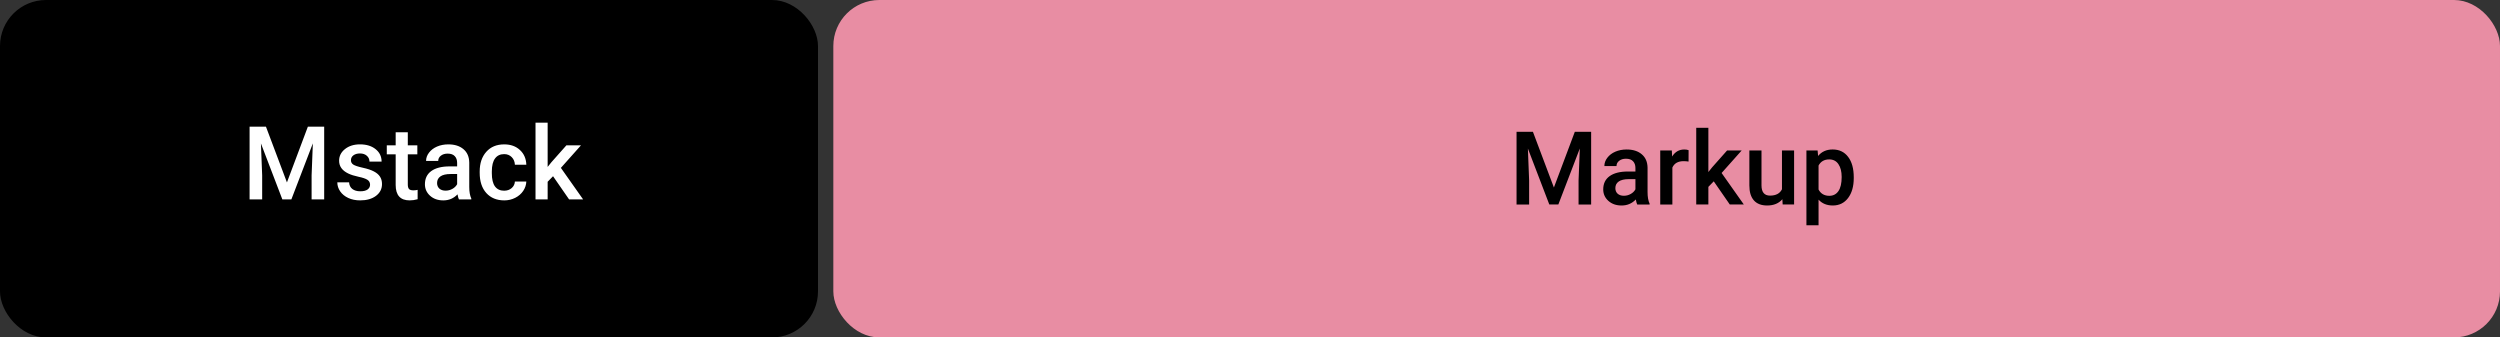
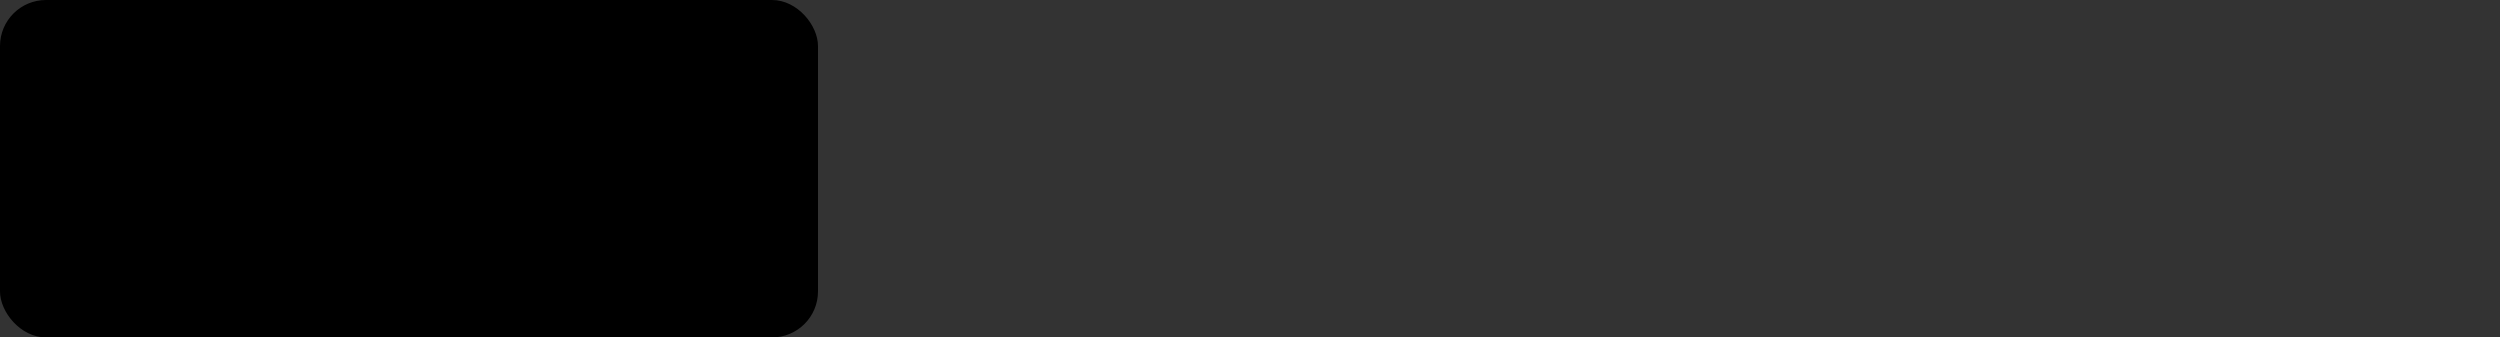
<svg xmlns="http://www.w3.org/2000/svg" fill="none" height="66" viewBox="0 0 489 66" width="489">
  <rect x="0" y="0" width="489" height="66" fill="#333333" stroke="none" />
-   <rect fill="#e88da3" height="66" rx="9" width="326" x="163" />
-   <path d="m299.841 25.781 4.101 10.899 4.092-10.899h3.193v14.219h-2.461v-4.688l.245-6.269-4.2 10.957h-1.767l-4.19-10.947.244 6.26v4.688h-2.461v-14.219zm20.4 14.219c-.104-.202-.195-.531-.273-.986-.756.788-1.68 1.182-2.774 1.182-1.061 0-1.927-.303-2.598-.908-.67-.606-1.005-1.354-1.005-2.246 0-1.126.416-1.989 1.25-2.588.839-.605 2.037-.908 3.593-.908h1.455v-.693c0-.547-.153-.983-.459-1.309-.306-.332-.771-.498-1.396-.498-.54 0-.983.137-1.328.41-.345.267-.518.609-.518 1.025h-2.373c0-.58.192-1.12.576-1.621.385-.508.905-.905 1.563-1.191.664-.286 1.403-.43 2.217-.43 1.237 0 2.223.312 2.959.938.735.619 1.113 1.491 1.132 2.617v4.766c0 .951.134 1.709.401 2.275v.166zm-2.607-1.709c.468 0 .908-.114 1.318-.342.417-.228.729-.534.937-.918v-1.992h-1.279c-.879 0-1.54.153-1.982.459-.443.306-.664.739-.664 1.299 0 .456.149.82.449 1.094.306.267.713.4 1.221.4zm12.646-6.689c-.312-.052-.635-.078-.967-.078-1.087 0-1.819.417-2.197 1.25v7.227h-2.373v-10.566h2.266l.058 1.182c.573-.918 1.367-1.377 2.383-1.377.339 0 .618.046.84.137zm4.932 3.867-1.055 1.084v3.447h-2.373v-15h2.373v8.652l.742-.928 2.92-3.291h2.852l-3.926 4.404 4.346 6.162h-2.745zm13.418 3.496c-.697.82-1.687 1.23-2.969 1.23-1.146 0-2.015-.335-2.607-1.006-.586-.671-.879-1.641-.879-2.91v-6.846h2.373v6.816c0 1.341.556 2.012 1.67 2.012 1.152 0 1.93-.413 2.334-1.24v-7.588h2.373v10.566h-2.237zm13.965-4.141c0 1.634-.372 2.939-1.114 3.916-.742.97-1.738 1.455-2.988 1.455-1.159 0-2.087-.381-2.783-1.143v5.01h-2.373v-14.629h2.187l.098 1.074c.696-.846 1.644-1.27 2.842-1.27 1.289 0 2.298.482 3.027 1.445.736.957 1.104 2.288 1.104 3.994zm-2.364-.205c0-1.055-.211-1.891-.635-2.51-.416-.619-1.015-.928-1.796-.928-.97 0-1.667.4-2.09 1.201v4.688c.429.82 1.133 1.23 2.109 1.23.755 0 1.345-.303 1.768-.908.429-.612.644-1.536.644-2.773z" fill="#000" />
  <rect fill="#000" height="66" rx="9" width="160" />
-   <path d="m52.023 24.781 4.102 10.899 4.092-10.899h3.193v14.219h-2.461v-4.688l.244-6.269-4.199 10.957h-1.768l-4.189-10.947.244 6.26v4.688h-2.461v-14.219zm20.361 11.348c0-.423-.176-.745-.527-.967-.345-.221-.921-.417-1.728-.586-.807-.169-1.481-.384-2.022-.645-1.185-.573-1.777-1.403-1.777-2.49 0-.911.384-1.673 1.152-2.285.768-.612 1.745-.918 2.93-.918 1.263 0 2.282.312 3.057.938.781.625 1.172 1.435 1.172 2.432h-2.373c0-.456-.169-.833-.508-1.133-.339-.306-.788-.459-1.348-.459-.521 0-.947.12-1.279.361-.326.241-.488.563-.488.967 0 .364.153.648.459.85.306.202.924.407 1.855.615.931.202 1.66.446 2.188.732.534.28.928.619 1.182 1.016.26.397.391.879.391 1.445 0 .951-.394 1.722-1.182 2.314-.788.586-1.82.879-3.096.879-.866 0-1.637-.156-2.314-.469-.677-.312-1.204-.742-1.582-1.289s-.566-1.136-.566-1.768h2.305c.033.56.244.993.635 1.299.391.299.908.449 1.553.449.625 0 1.1-.117 1.426-.352.326-.241.488-.553.488-.938zm7.383-10.264v2.568h1.865v1.758h-1.865v5.898c0 .404.078.697.234.879.163.176.449.264.859.264.274 0 .55-.033.83-.098v1.836c-.54.15-1.061.225-1.562.225-1.823 0-2.734-1.006-2.734-3.018v-5.986h-1.738v-1.758h1.738v-2.568zm10 13.135c-.104-.202-.195-.531-.274-.986-.755.788-1.68 1.182-2.773 1.182-1.061 0-1.927-.303-2.598-.908-.67-.606-1.006-1.354-1.006-2.246 0-1.126.417-1.989 1.25-2.588.84-.605 2.038-.908 3.594-.908h1.455v-.693c0-.547-.153-.983-.459-1.309-.306-.332-.771-.498-1.397-.498-.54 0-.983.137-1.328.41-.345.267-.518.609-.518 1.025h-2.373c0-.58.192-1.12.576-1.621.384-.508.905-.905 1.562-1.191.664-.286 1.403-.43 2.217-.43 1.237 0 2.223.312 2.959.938.736.619 1.113 1.491 1.133 2.617v4.766c0 .951.133 1.709.4 2.275v.166zm-2.607-1.709c.469 0 .908-.114 1.318-.342.417-.228.729-.534.938-.918v-1.992h-1.279c-.879 0-1.54.153-1.982.459-.443.306-.664.739-.664 1.299 0 .456.15.82.449 1.094.306.267.713.4 1.221.4zm11.455.01c.593 0 1.084-.172 1.475-.518.39-.345.599-.771.625-1.279h2.236c-.026.658-.231 1.273-.615 1.846-.384.566-.905 1.016-1.563 1.348-.657.332-1.367.498-2.128.498-1.478 0-2.65-.478-3.516-1.435-.866-.957-1.299-2.279-1.299-3.965v-.244c0-1.608.43-2.894 1.289-3.857.859-.97 2.031-1.455 3.516-1.455 1.256 0 2.278.368 3.066 1.103.794.729 1.211 1.689 1.25 2.881h-2.236c-.026-.606-.235-1.104-.625-1.494-.384-.391-.876-.586-1.475-.586-.768 0-1.361.28-1.777.84-.417.553-.628 1.397-.635 2.529v.381c0 1.146.205 2.002.615 2.568.417.56 1.016.84 1.797.84zm9.561-2.832-1.055 1.084v3.447h-2.373v-15h2.373v8.652l.742-.928 2.92-3.291h2.852l-3.926 4.404 4.346 6.162h-2.744z" fill="#fff" />
</svg>